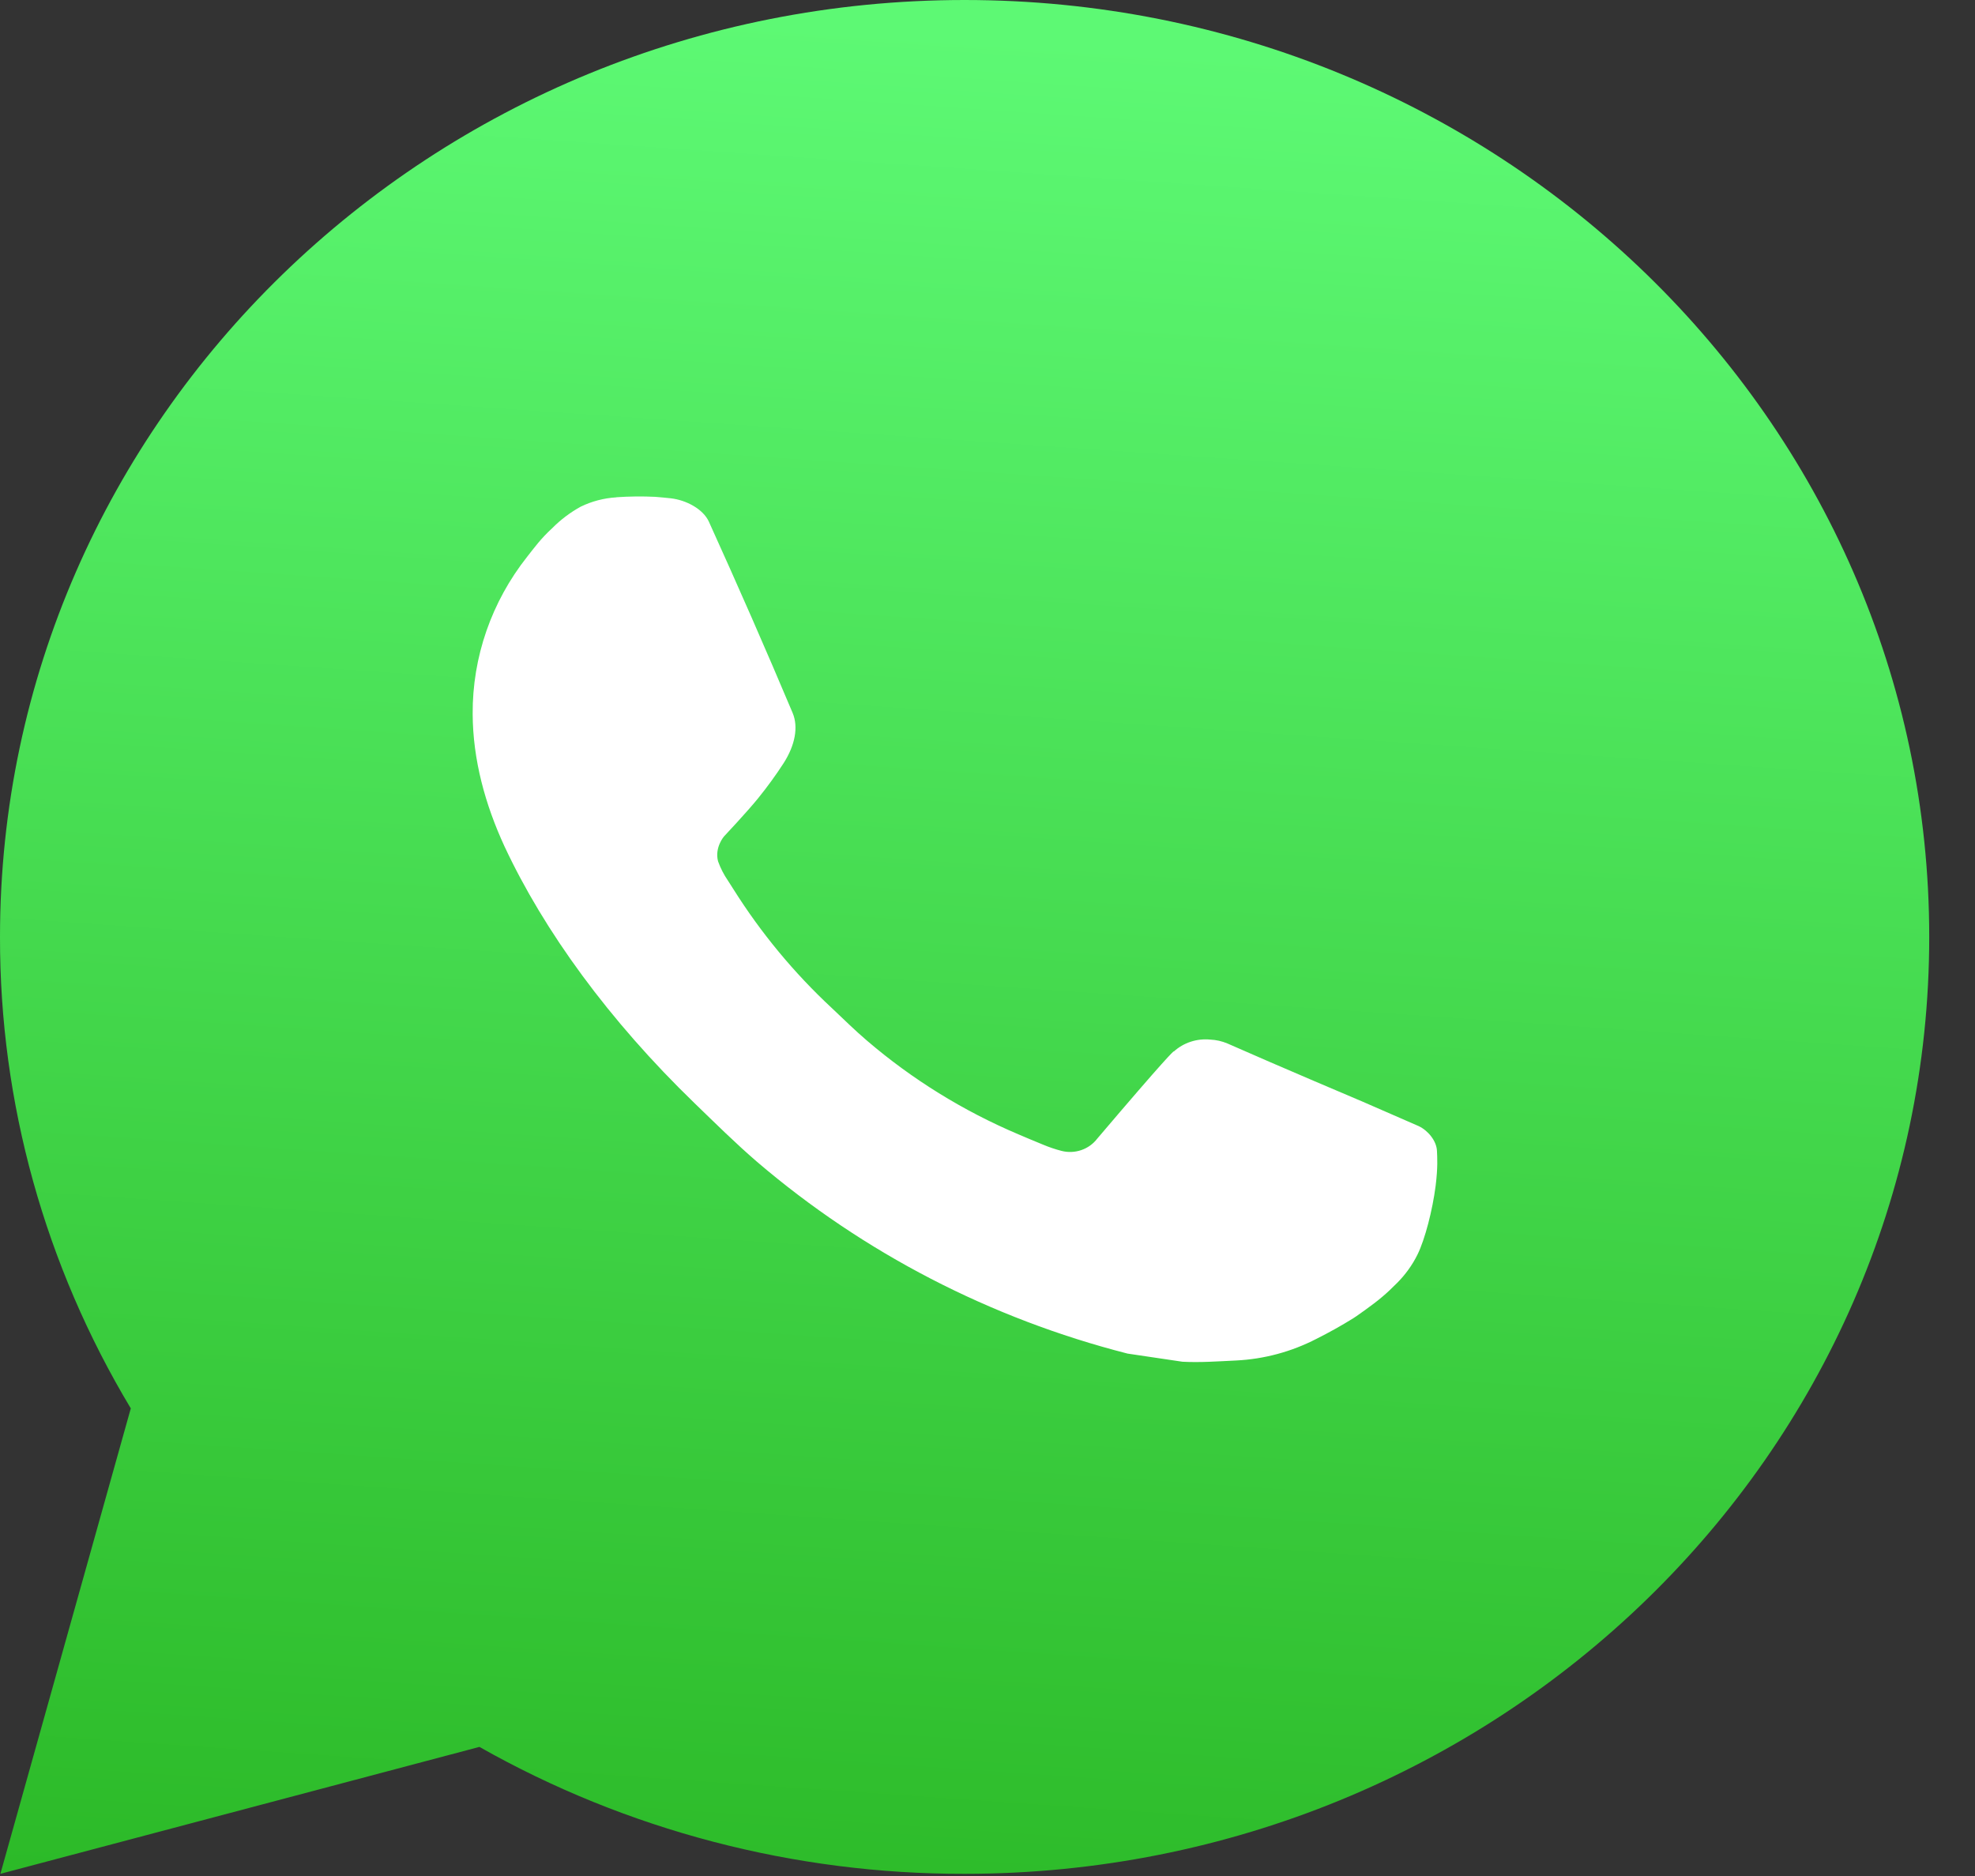
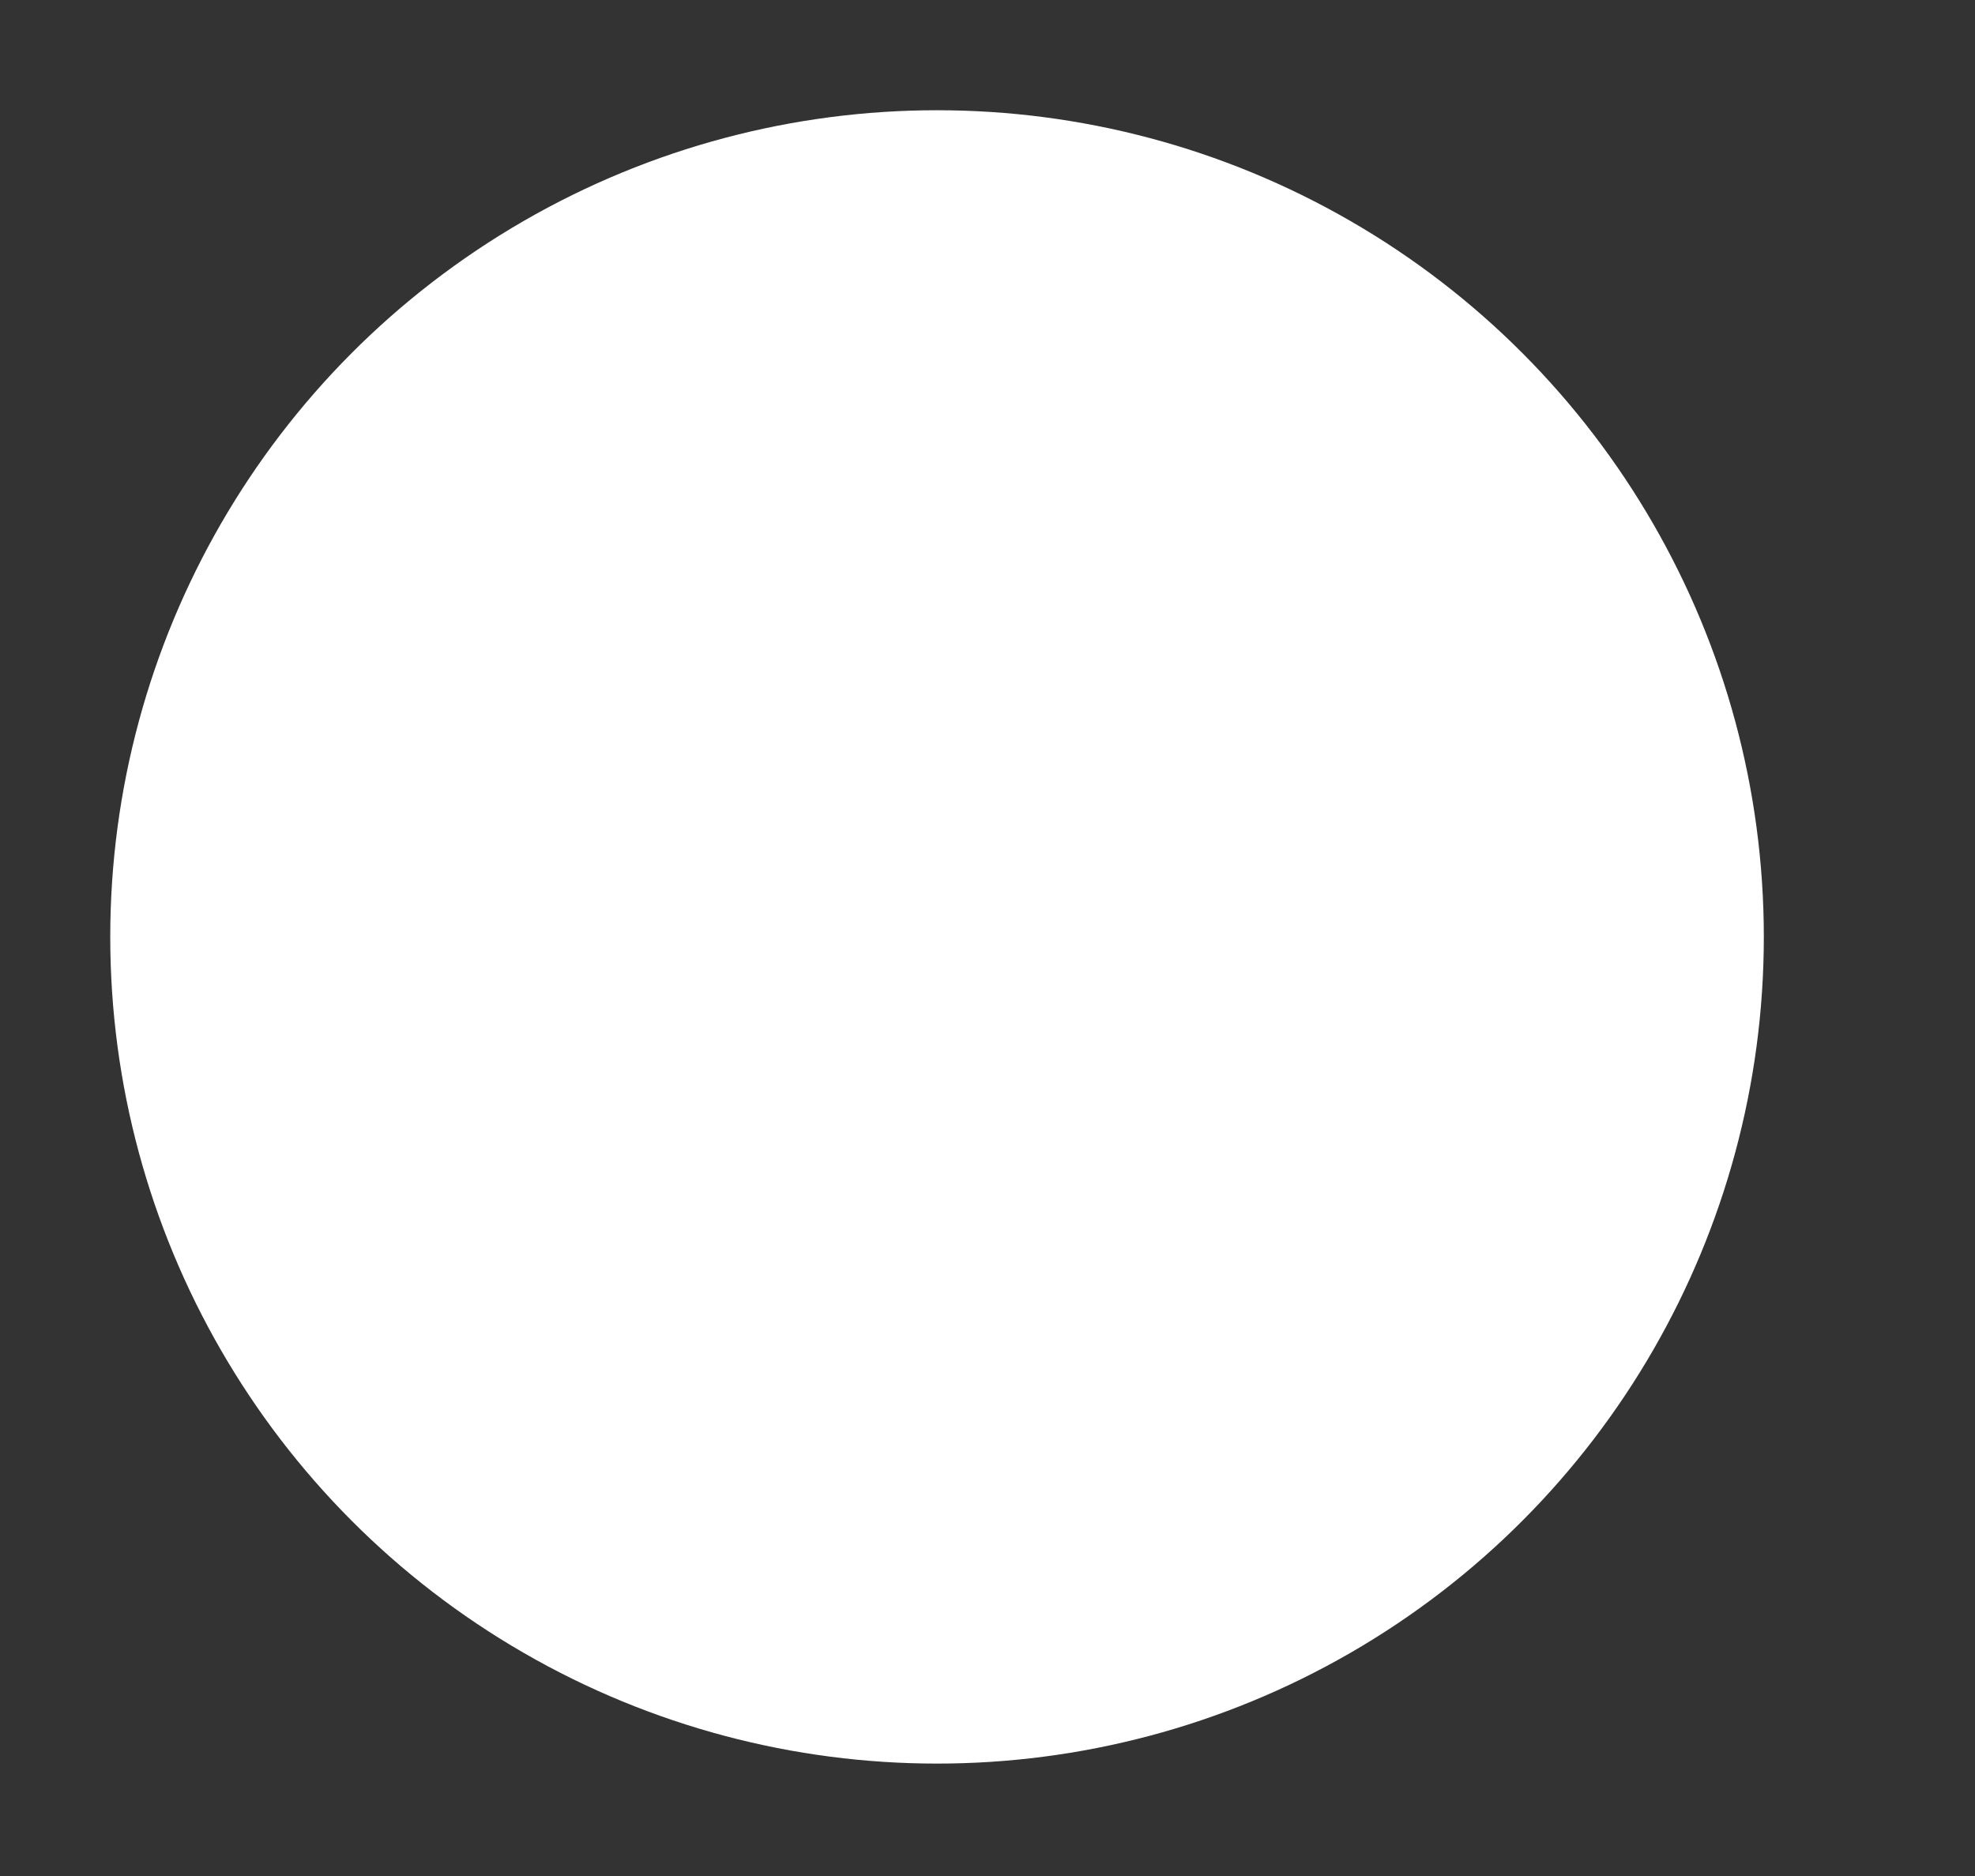
<svg xmlns="http://www.w3.org/2000/svg" width="40" height="38" viewBox="0 0 40 38" fill="none">
  <rect x="0" y="0" width="40" height="38" fill="#333333" stroke="none" />
  <circle cx="18.978" cy="18.978" r="16.745" fill="white" />
-   <path d="M0.008 37.956L2.649 28.528C0.909 25.63 -0.006 22.333 2.62416e-05 18.978C2.62416e-05 8.496 8.746 0 19.536 0C30.326 0 39.073 8.496 39.073 18.978C39.073 29.46 30.326 37.956 19.536 37.956C16.084 37.962 12.692 37.074 9.71 35.385L0.008 37.956ZM12.486 10.074C12.233 10.089 11.987 10.153 11.761 10.263C11.549 10.38 11.355 10.526 11.187 10.696C10.952 10.911 10.819 11.097 10.677 11.277C9.955 12.19 9.566 13.31 9.573 14.461C9.577 15.391 9.827 16.297 10.217 17.143C11.017 18.855 12.331 20.667 14.068 22.347C14.486 22.751 14.895 23.157 15.334 23.535C17.49 25.378 20.058 26.708 22.836 27.418L23.948 27.583C24.309 27.602 24.67 27.575 25.034 27.558C25.603 27.53 26.158 27.38 26.661 27.12C26.917 26.992 27.167 26.852 27.409 26.702C27.409 26.702 27.493 26.649 27.654 26.531C27.917 26.342 28.079 26.207 28.298 25.985C28.46 25.822 28.601 25.63 28.709 25.412C28.861 25.102 29.013 24.512 29.076 24.021C29.123 23.645 29.109 23.44 29.103 23.313C29.095 23.11 28.922 22.899 28.732 22.81L27.595 22.314C27.595 22.314 25.895 21.595 24.858 21.136C24.749 21.09 24.631 21.063 24.512 21.058C24.378 21.045 24.244 21.059 24.116 21.101C23.989 21.142 23.872 21.21 23.774 21.299V21.295C23.764 21.295 23.633 21.404 22.221 23.066C22.14 23.172 22.028 23.252 21.9 23.296C21.772 23.34 21.633 23.346 21.502 23.313C21.374 23.28 21.25 23.238 21.128 23.187C20.886 23.089 20.802 23.051 20.636 22.981L20.626 22.977C19.509 22.503 18.474 21.863 17.559 21.079C17.313 20.87 17.084 20.642 16.85 20.422C16.081 19.707 15.412 18.898 14.857 18.016L14.742 17.836C14.659 17.715 14.592 17.584 14.543 17.447C14.469 17.168 14.662 16.944 14.662 16.944C14.662 16.944 15.137 16.439 15.357 16.166C15.541 15.938 15.713 15.702 15.871 15.458C16.102 15.097 16.174 14.727 16.053 14.44C15.506 13.142 14.939 11.85 14.357 10.567C14.242 10.313 13.9 10.13 13.589 10.094C13.484 10.083 13.379 10.072 13.273 10.064C13.011 10.051 12.748 10.054 12.486 10.072V10.074Z" fill="url(#paint0_linear_43_573)" />
  <defs>
    <linearGradient id="paint0_linear_43_573" x1="2" y1="38" x2="4.65" y2="-0.372" gradientUnits="userSpaceOnUse">
      <stop stop-color="#2CBA28" />
      <stop offset="1" stop-color="#5DF974" />
    </linearGradient>
  </defs>
</svg>